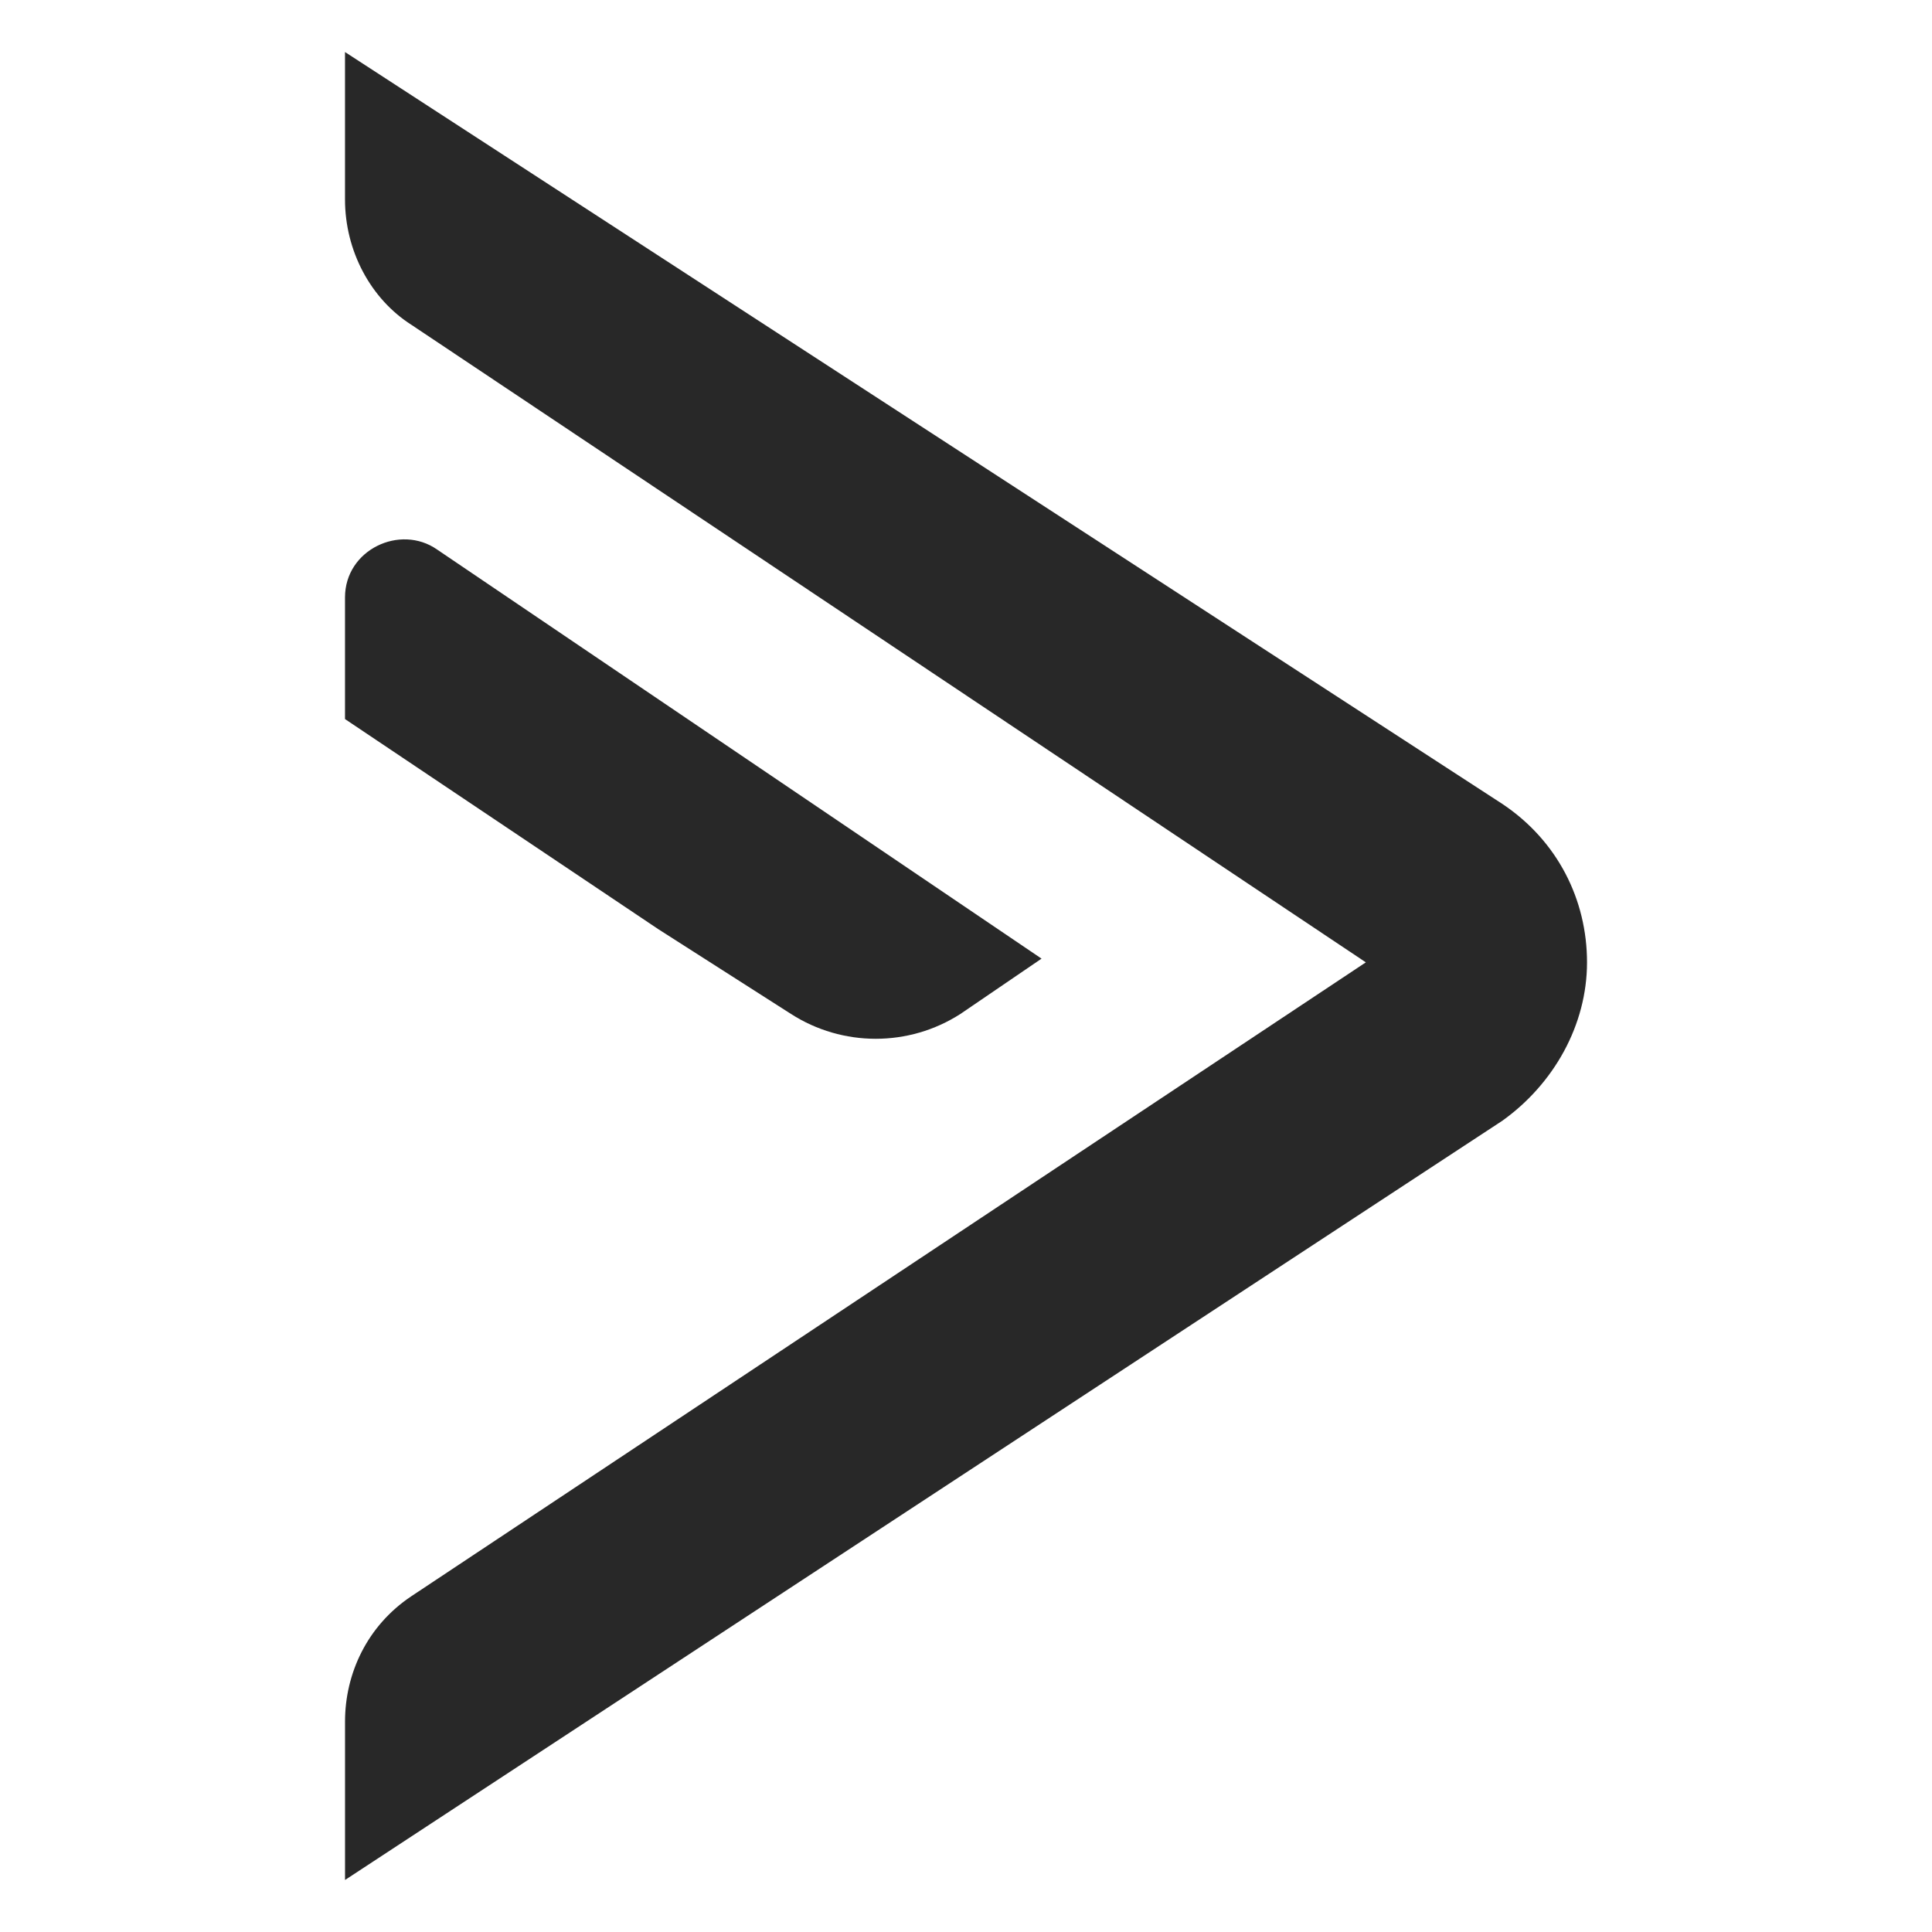
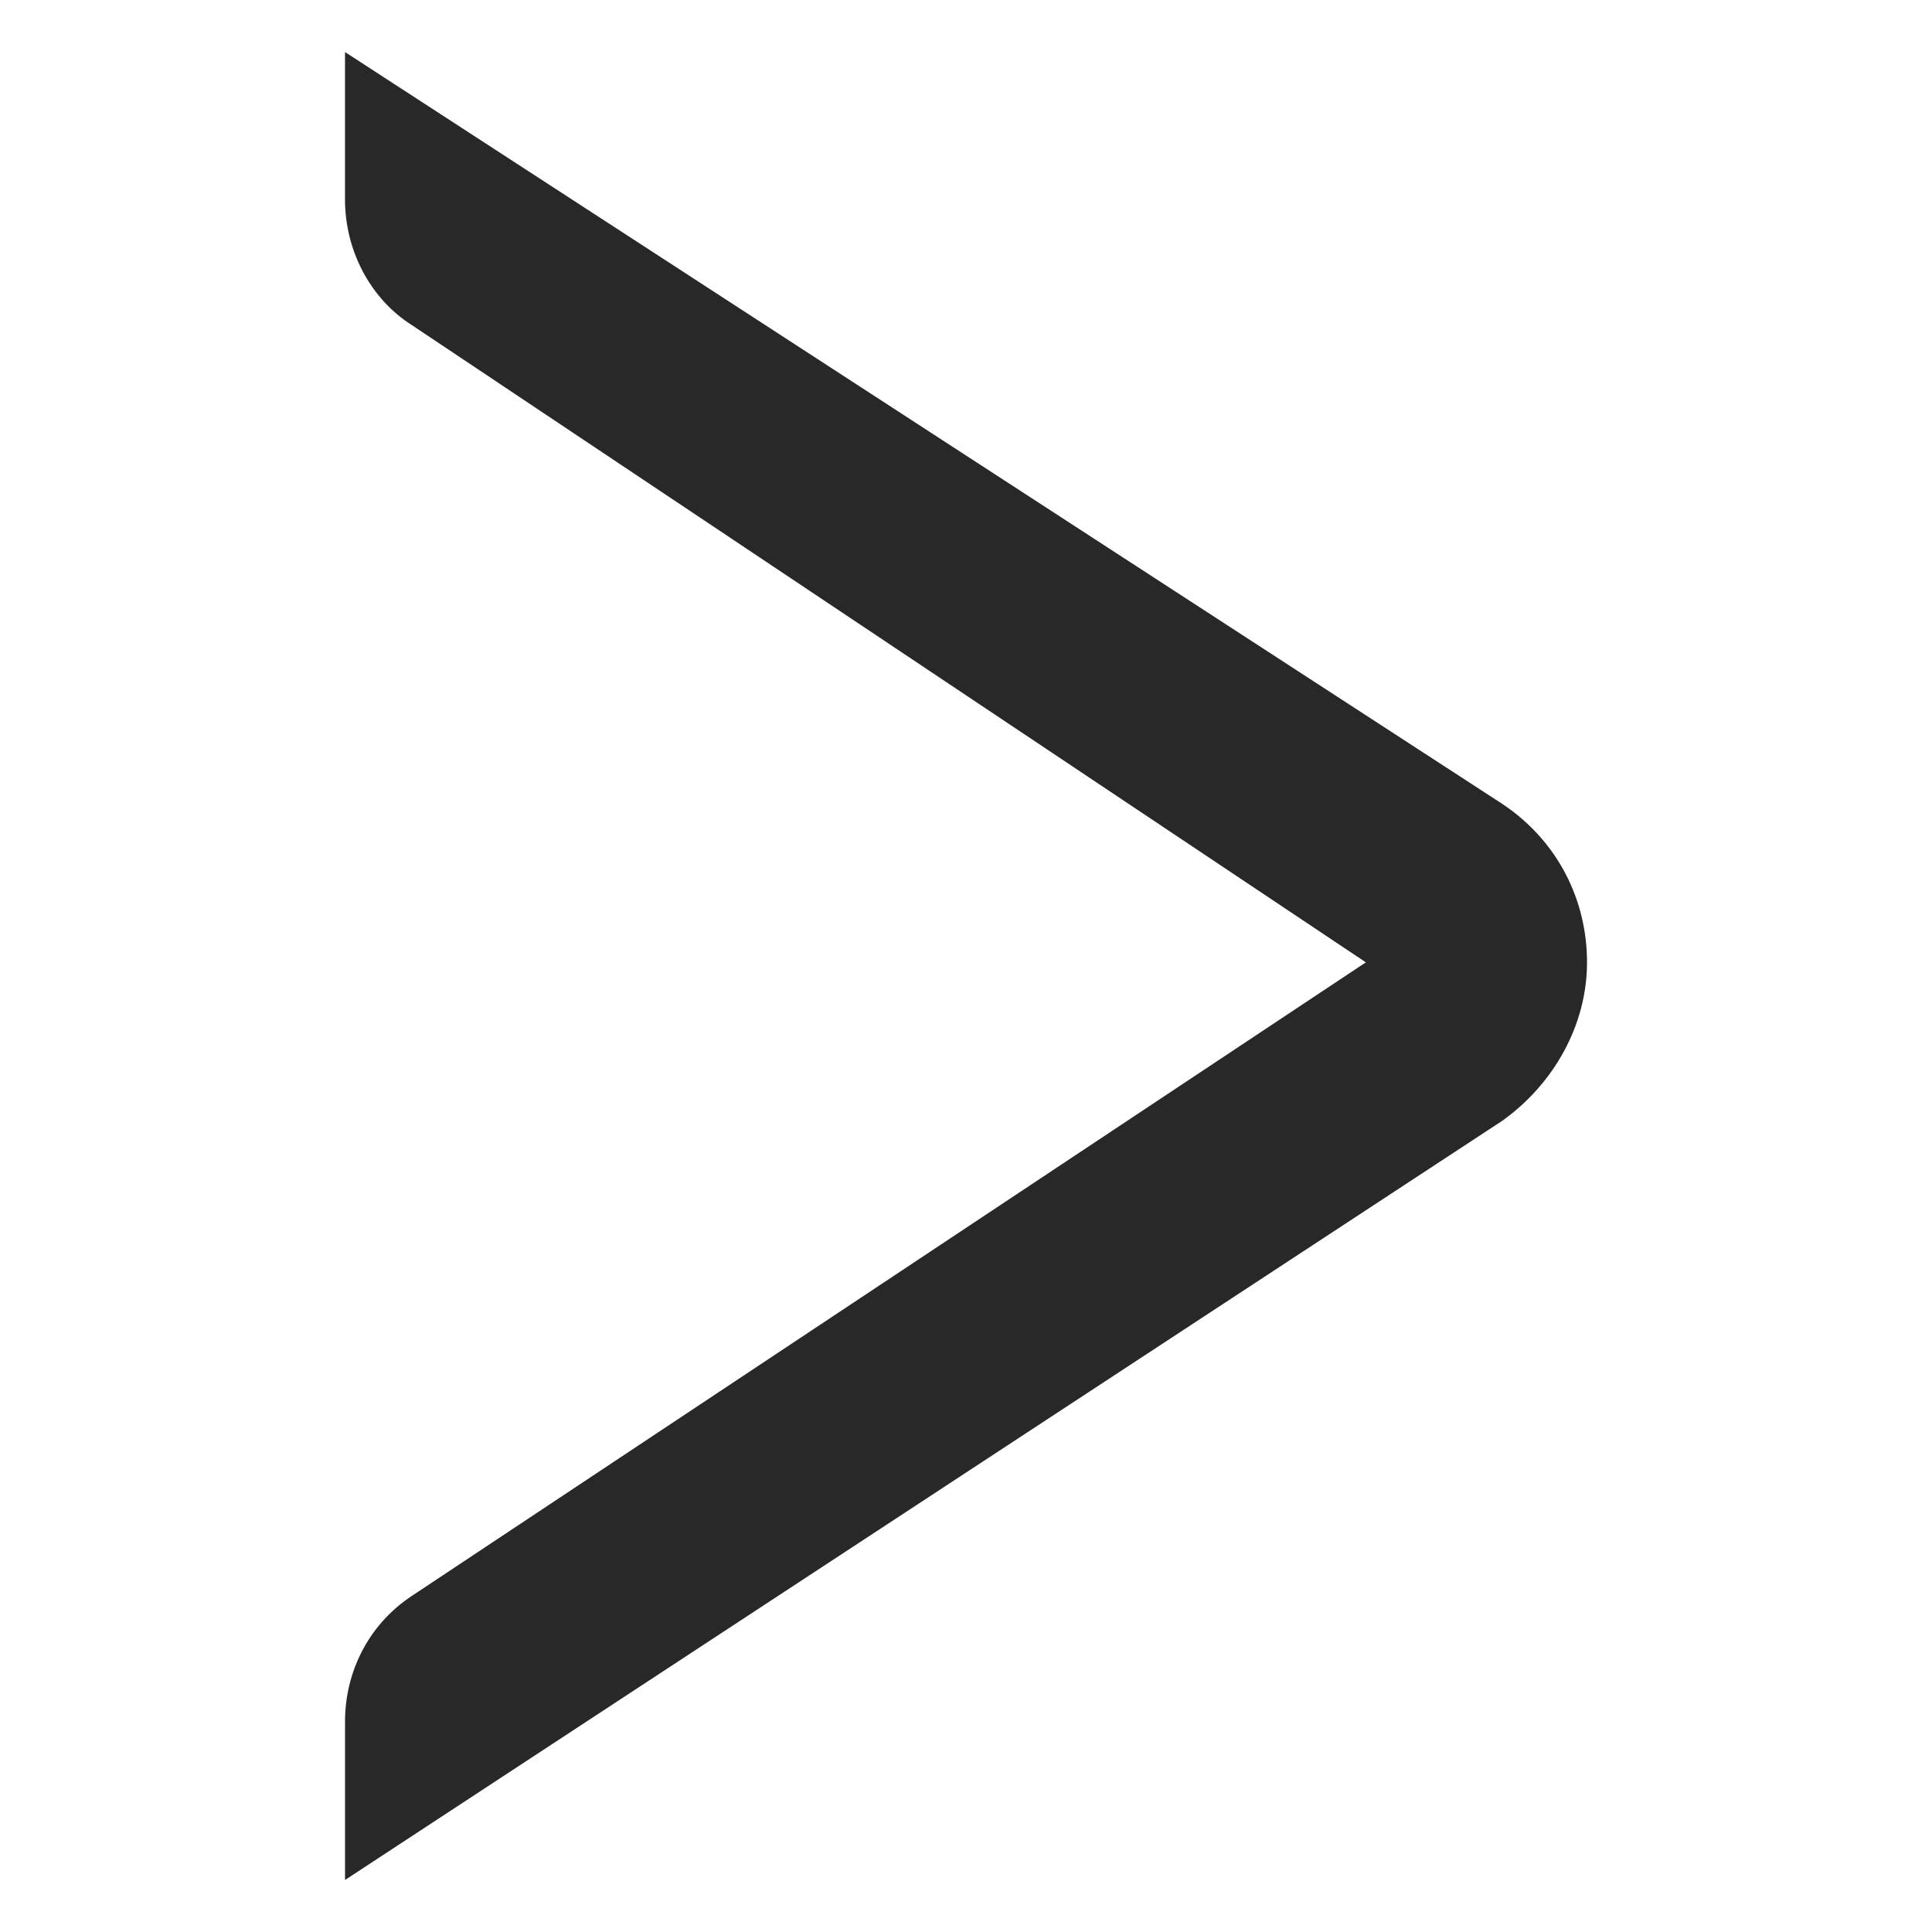
<svg xmlns="http://www.w3.org/2000/svg" id="Layer_1" data-name="Layer 1" viewBox="0 0 800 800">
  <defs>
    <style>
      .cls-1 {
        fill: #282828;
        stroke-width: 0px;
      }
    </style>
  </defs>
  <path class="cls-1" d="m565.58,398.48l-395.24,262.48c-18.31,12.21-27.47,32.04-27.47,51.88v65.62l479.18-314.36c21.36-15.26,35.1-39.68,35.1-65.62s-12.21-50.36-35.1-65.62L142.86,21.55v61.04c0,21.37,10.68,41.2,27.47,51.89l395.24,264.01Z" />
-   <path class="cls-1" d="m327.51,419.84c21.36,13.73,48.84,13.73,70.2,0l33.57-22.89-250.27-169.39c-15.26-10.68-38.15,0-38.15,19.83v50.36l129.71,86.99,54.94,35.1Z" />
</svg>